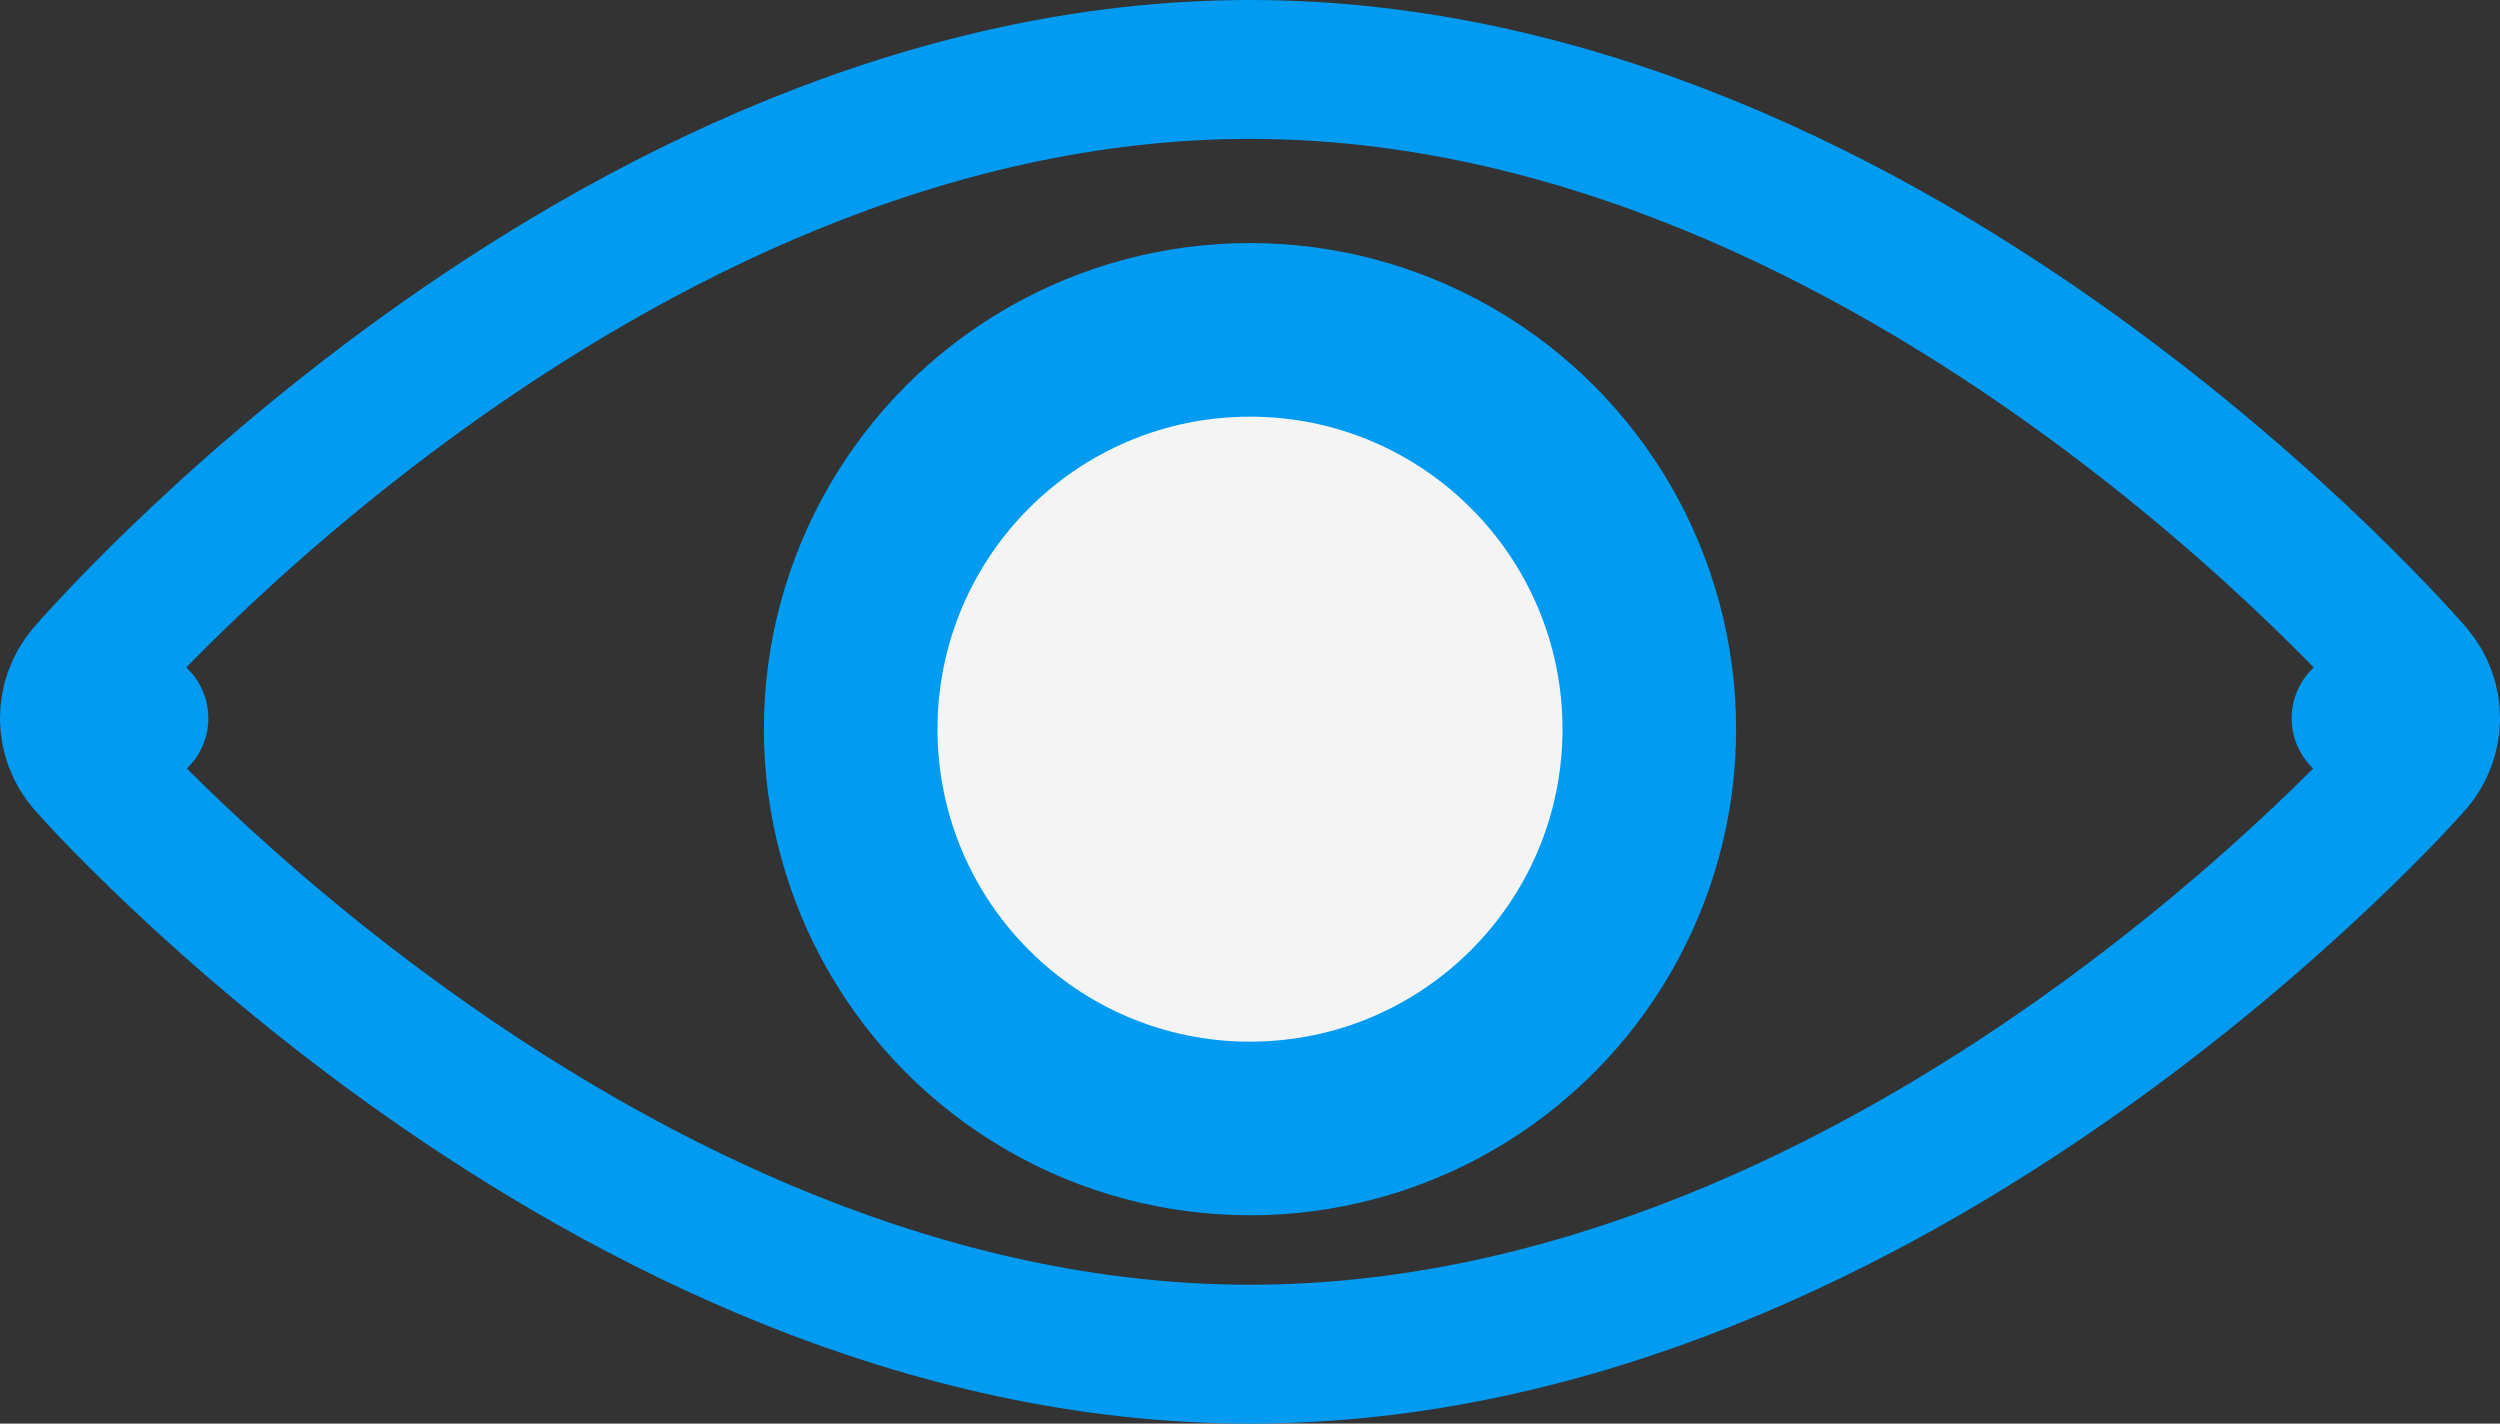
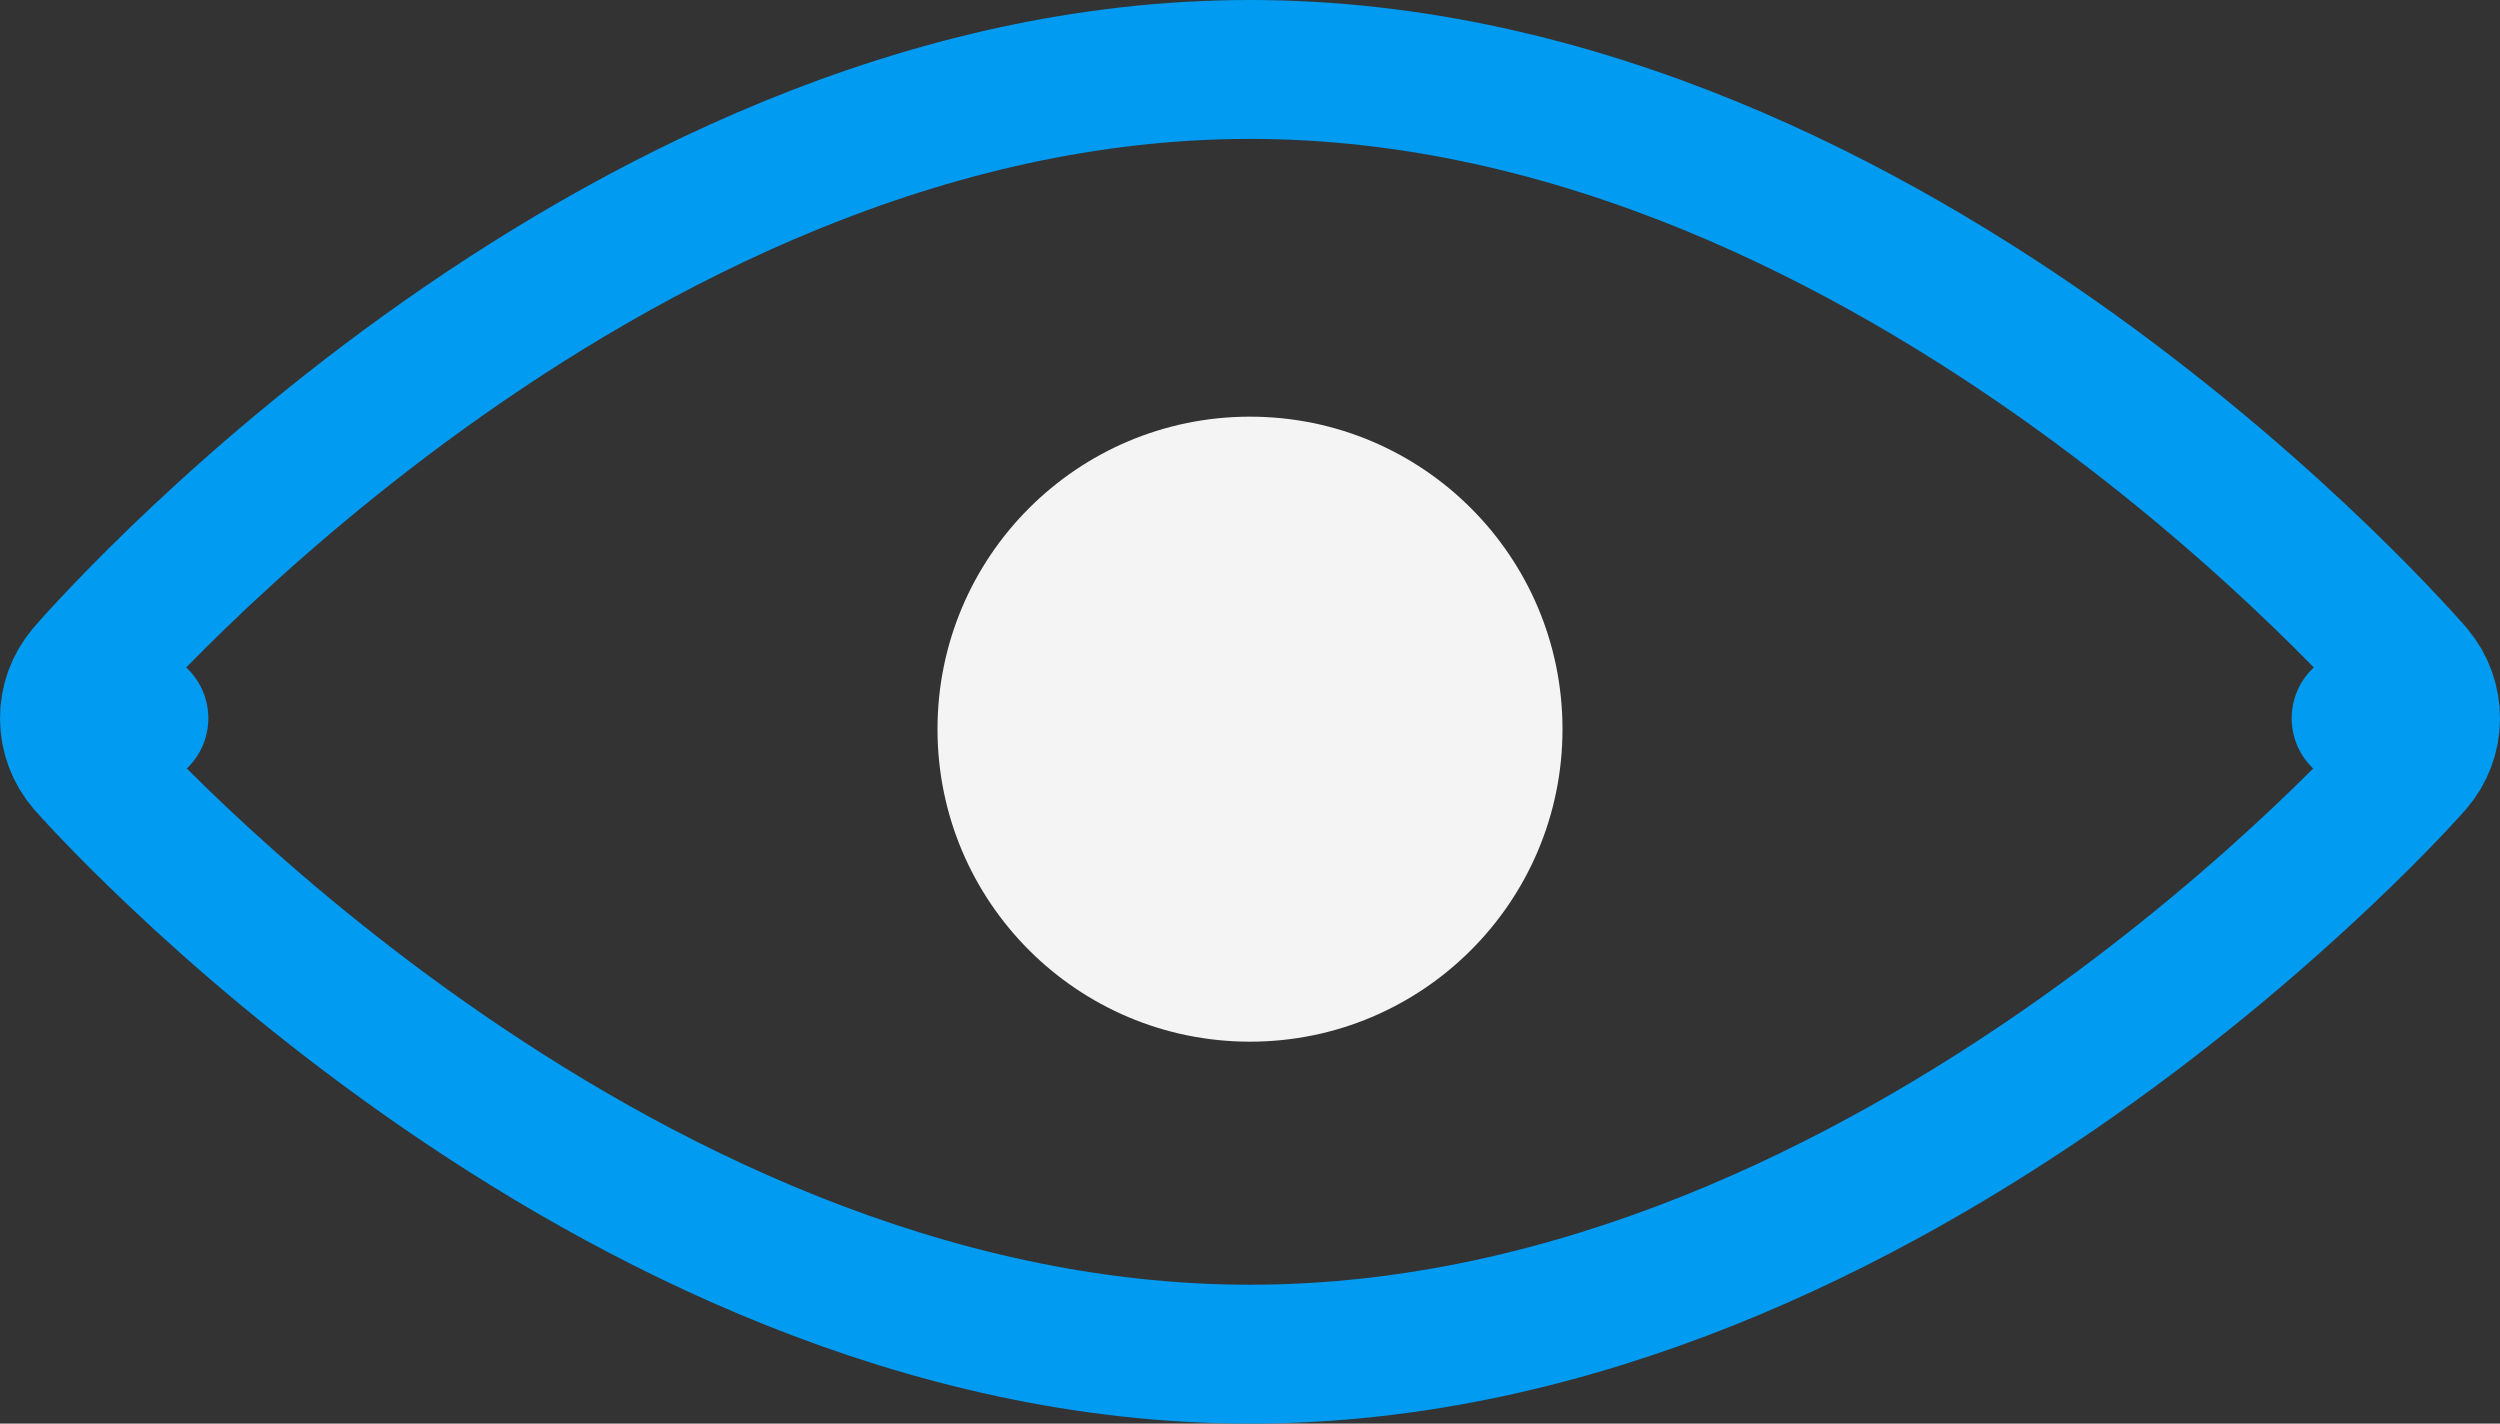
<svg xmlns="http://www.w3.org/2000/svg" width="72" height="41" viewBox="0 0 72 41" fill="none">
  <rect x="0" y="0" width="72" height="41" fill="#333333" stroke="none" />
-   <circle cx="36" cy="21" r="14" fill="#019BF2" />
  <circle cx="36" cy="21" r="9" fill="#F4F4F4" />
  <path d="M68 20.686C69.445 19.445 69.514 19.385 69.517 19.382L69.516 19.38C69.515 19.379 69.513 19.378 69.512 19.376C69.509 19.373 69.505 19.368 69.501 19.363C69.492 19.353 69.479 19.338 69.463 19.32C69.431 19.284 69.385 19.231 69.326 19.165C69.208 19.032 69.035 18.843 68.811 18.604C68.364 18.125 67.712 17.448 66.875 16.64C65.204 15.025 62.786 12.874 59.796 10.72C53.857 6.442 45.443 2 36 2C26.557 2 18.143 6.442 12.204 10.72C9.214 12.874 6.796 15.025 5.125 16.64C4.288 17.448 3.636 18.125 3.188 18.604C2.965 18.843 2.792 19.032 2.674 19.165C2.615 19.231 2.569 19.284 2.537 19.32C2.521 19.338 2.508 19.353 2.499 19.363C2.495 19.368 2.491 19.373 2.488 19.376C2.487 19.378 2.485 19.379 2.484 19.38L2.483 19.382C2.486 19.385 2.555 19.445 4 20.686M68 20.686L69.502 22.006L69.501 22.008C69.5 22.009 69.499 22.01 69.497 22.012C69.494 22.015 69.491 22.019 69.486 22.024C69.477 22.035 69.464 22.049 69.448 22.066C69.416 22.102 69.37 22.153 69.311 22.218C69.192 22.348 69.02 22.534 68.796 22.769C68.349 23.237 67.695 23.898 66.858 24.689C65.186 26.268 62.77 28.371 59.779 30.477C53.838 34.662 45.43 39 36 39C26.57 39 18.162 34.662 12.221 30.477C9.23 28.371 6.813 26.268 5.142 24.689C4.305 23.898 3.651 23.237 3.204 22.769C2.98 22.534 2.808 22.348 2.689 22.218C2.63 22.153 2.584 22.102 2.552 22.066C2.536 22.049 2.523 22.035 2.514 22.024C2.509 22.019 2.506 22.015 2.503 22.012C2.502 22.01 2.5 22.009 2.499 22.008L2.498 22.006L4 20.686M68 20.686L69.503 22.005C70.16 21.256 70.166 20.139 69.518 19.383L68 20.686ZM4 20.686L2.497 22.005C1.84 21.256 1.834 20.139 2.482 19.383L4 20.686Z" stroke="#019BF2" stroke-width="4" stroke-linejoin="round" />
</svg>